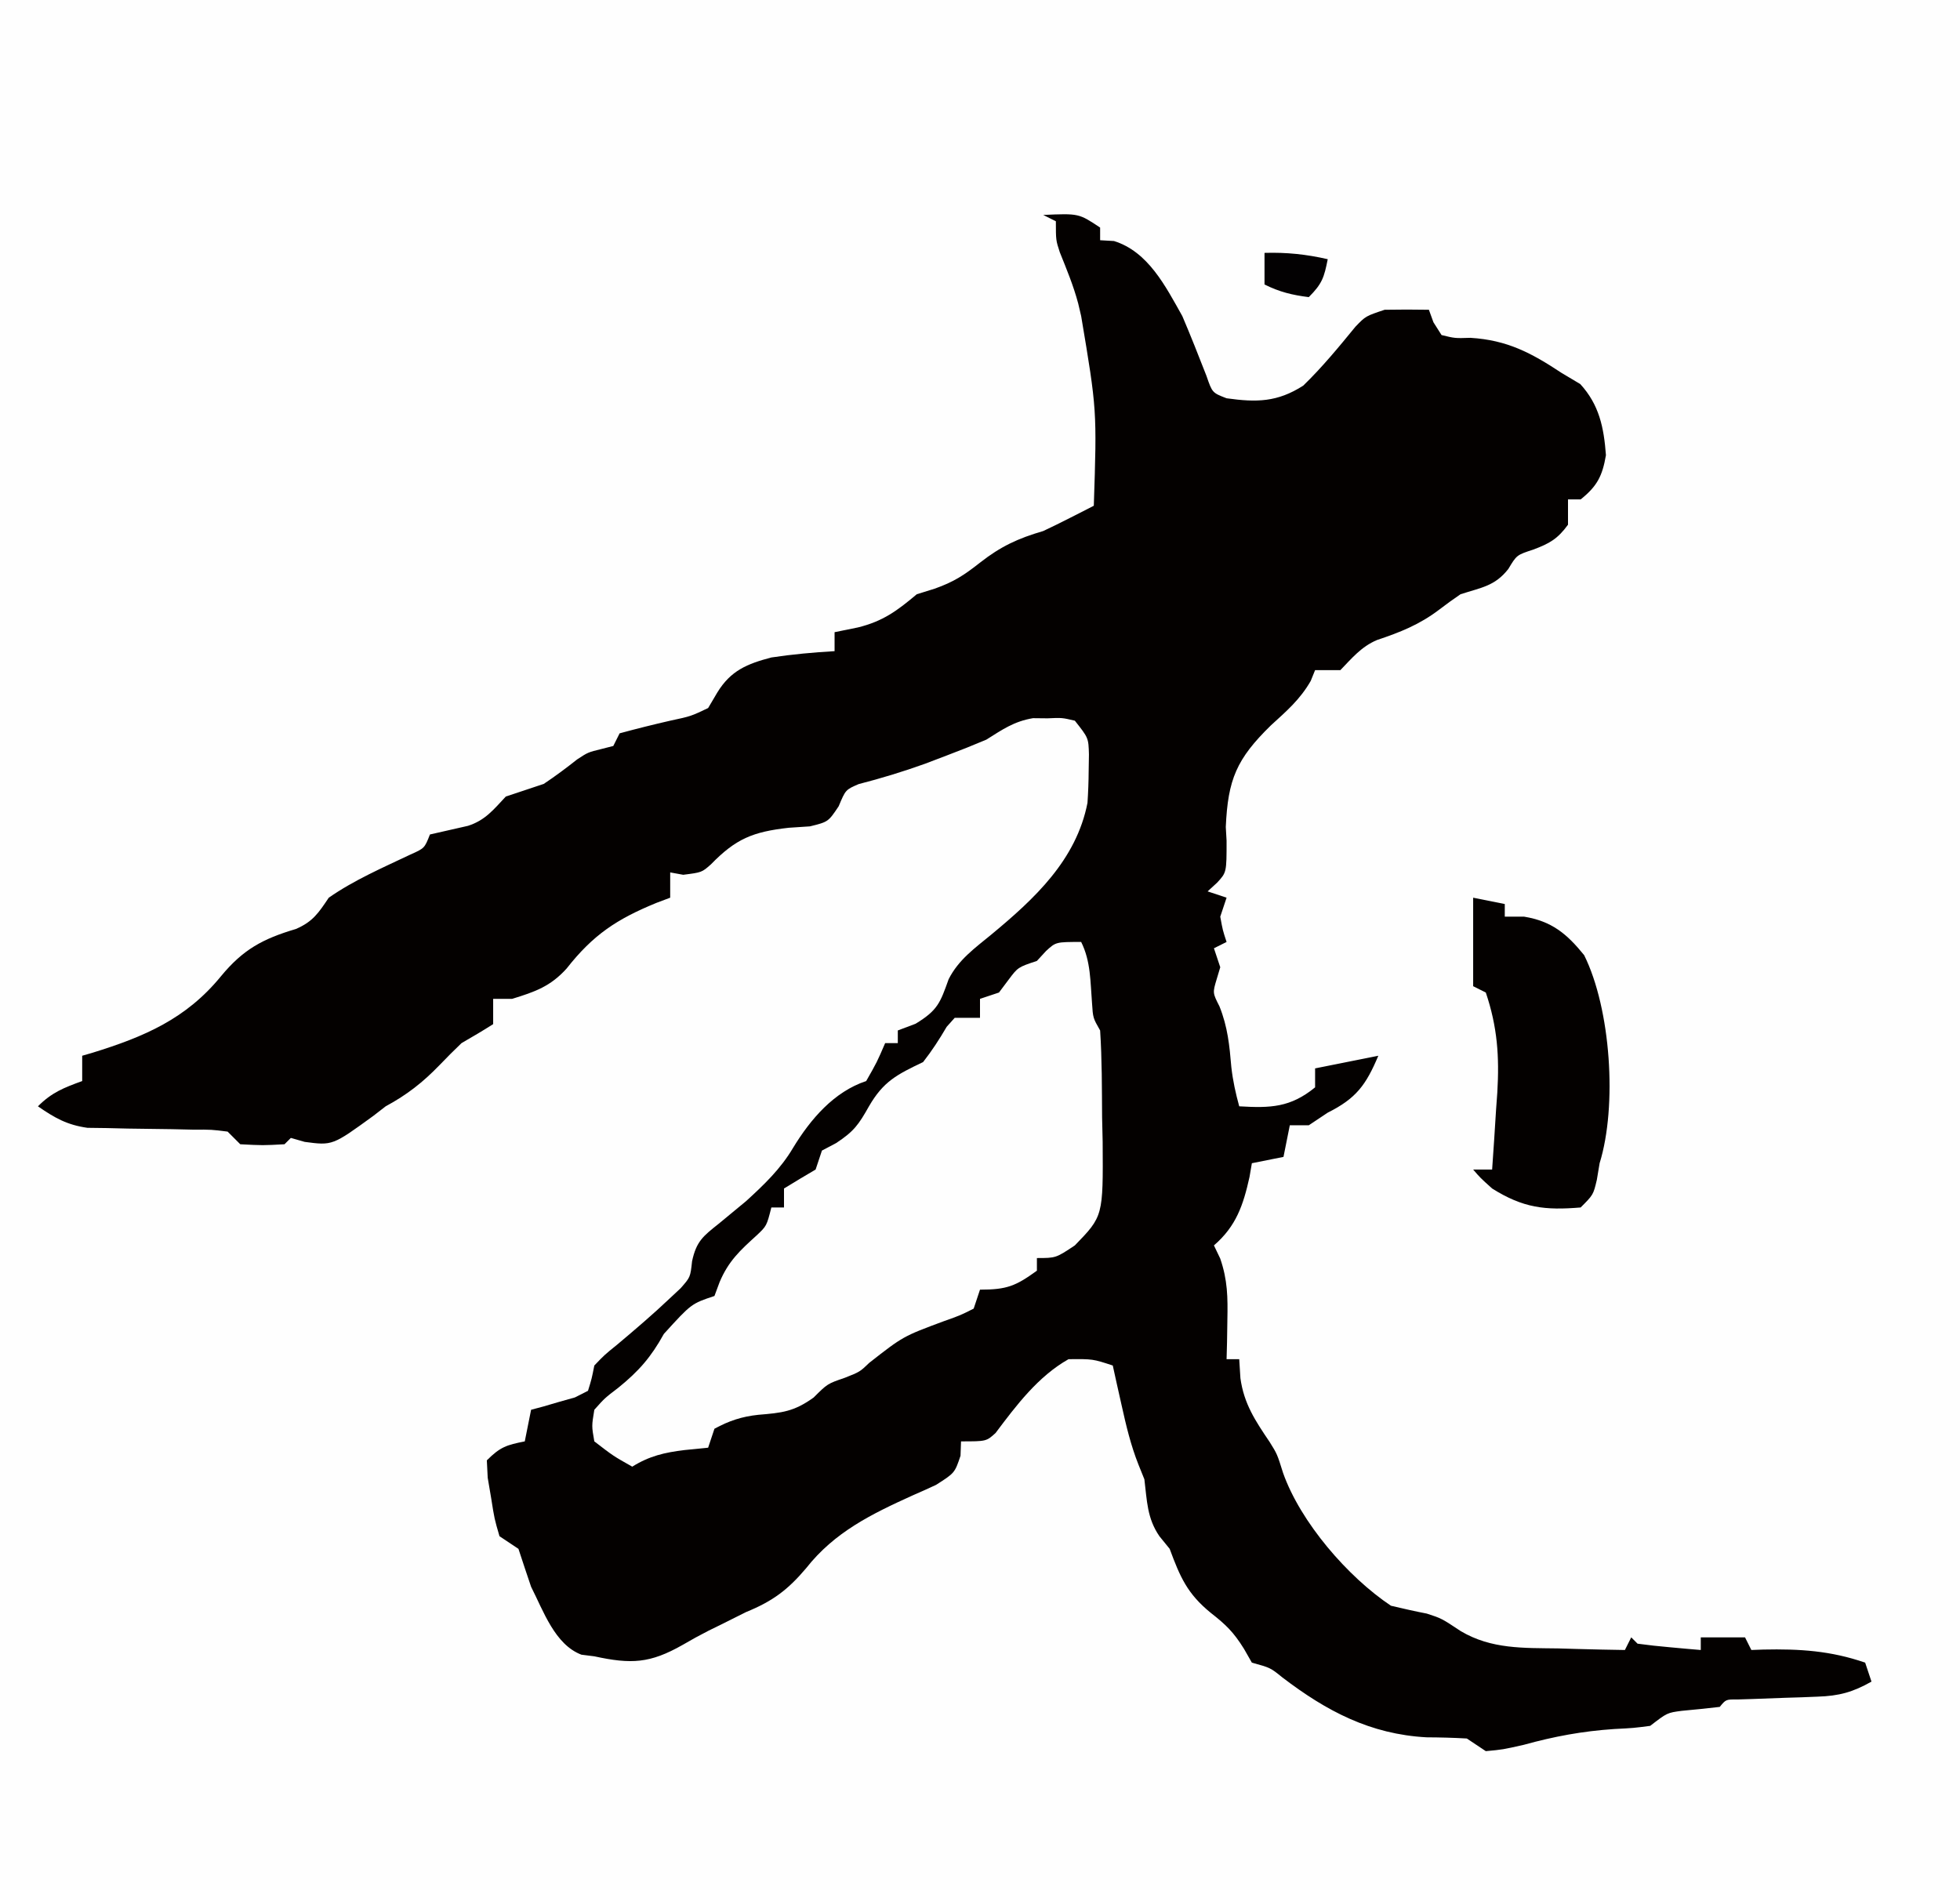
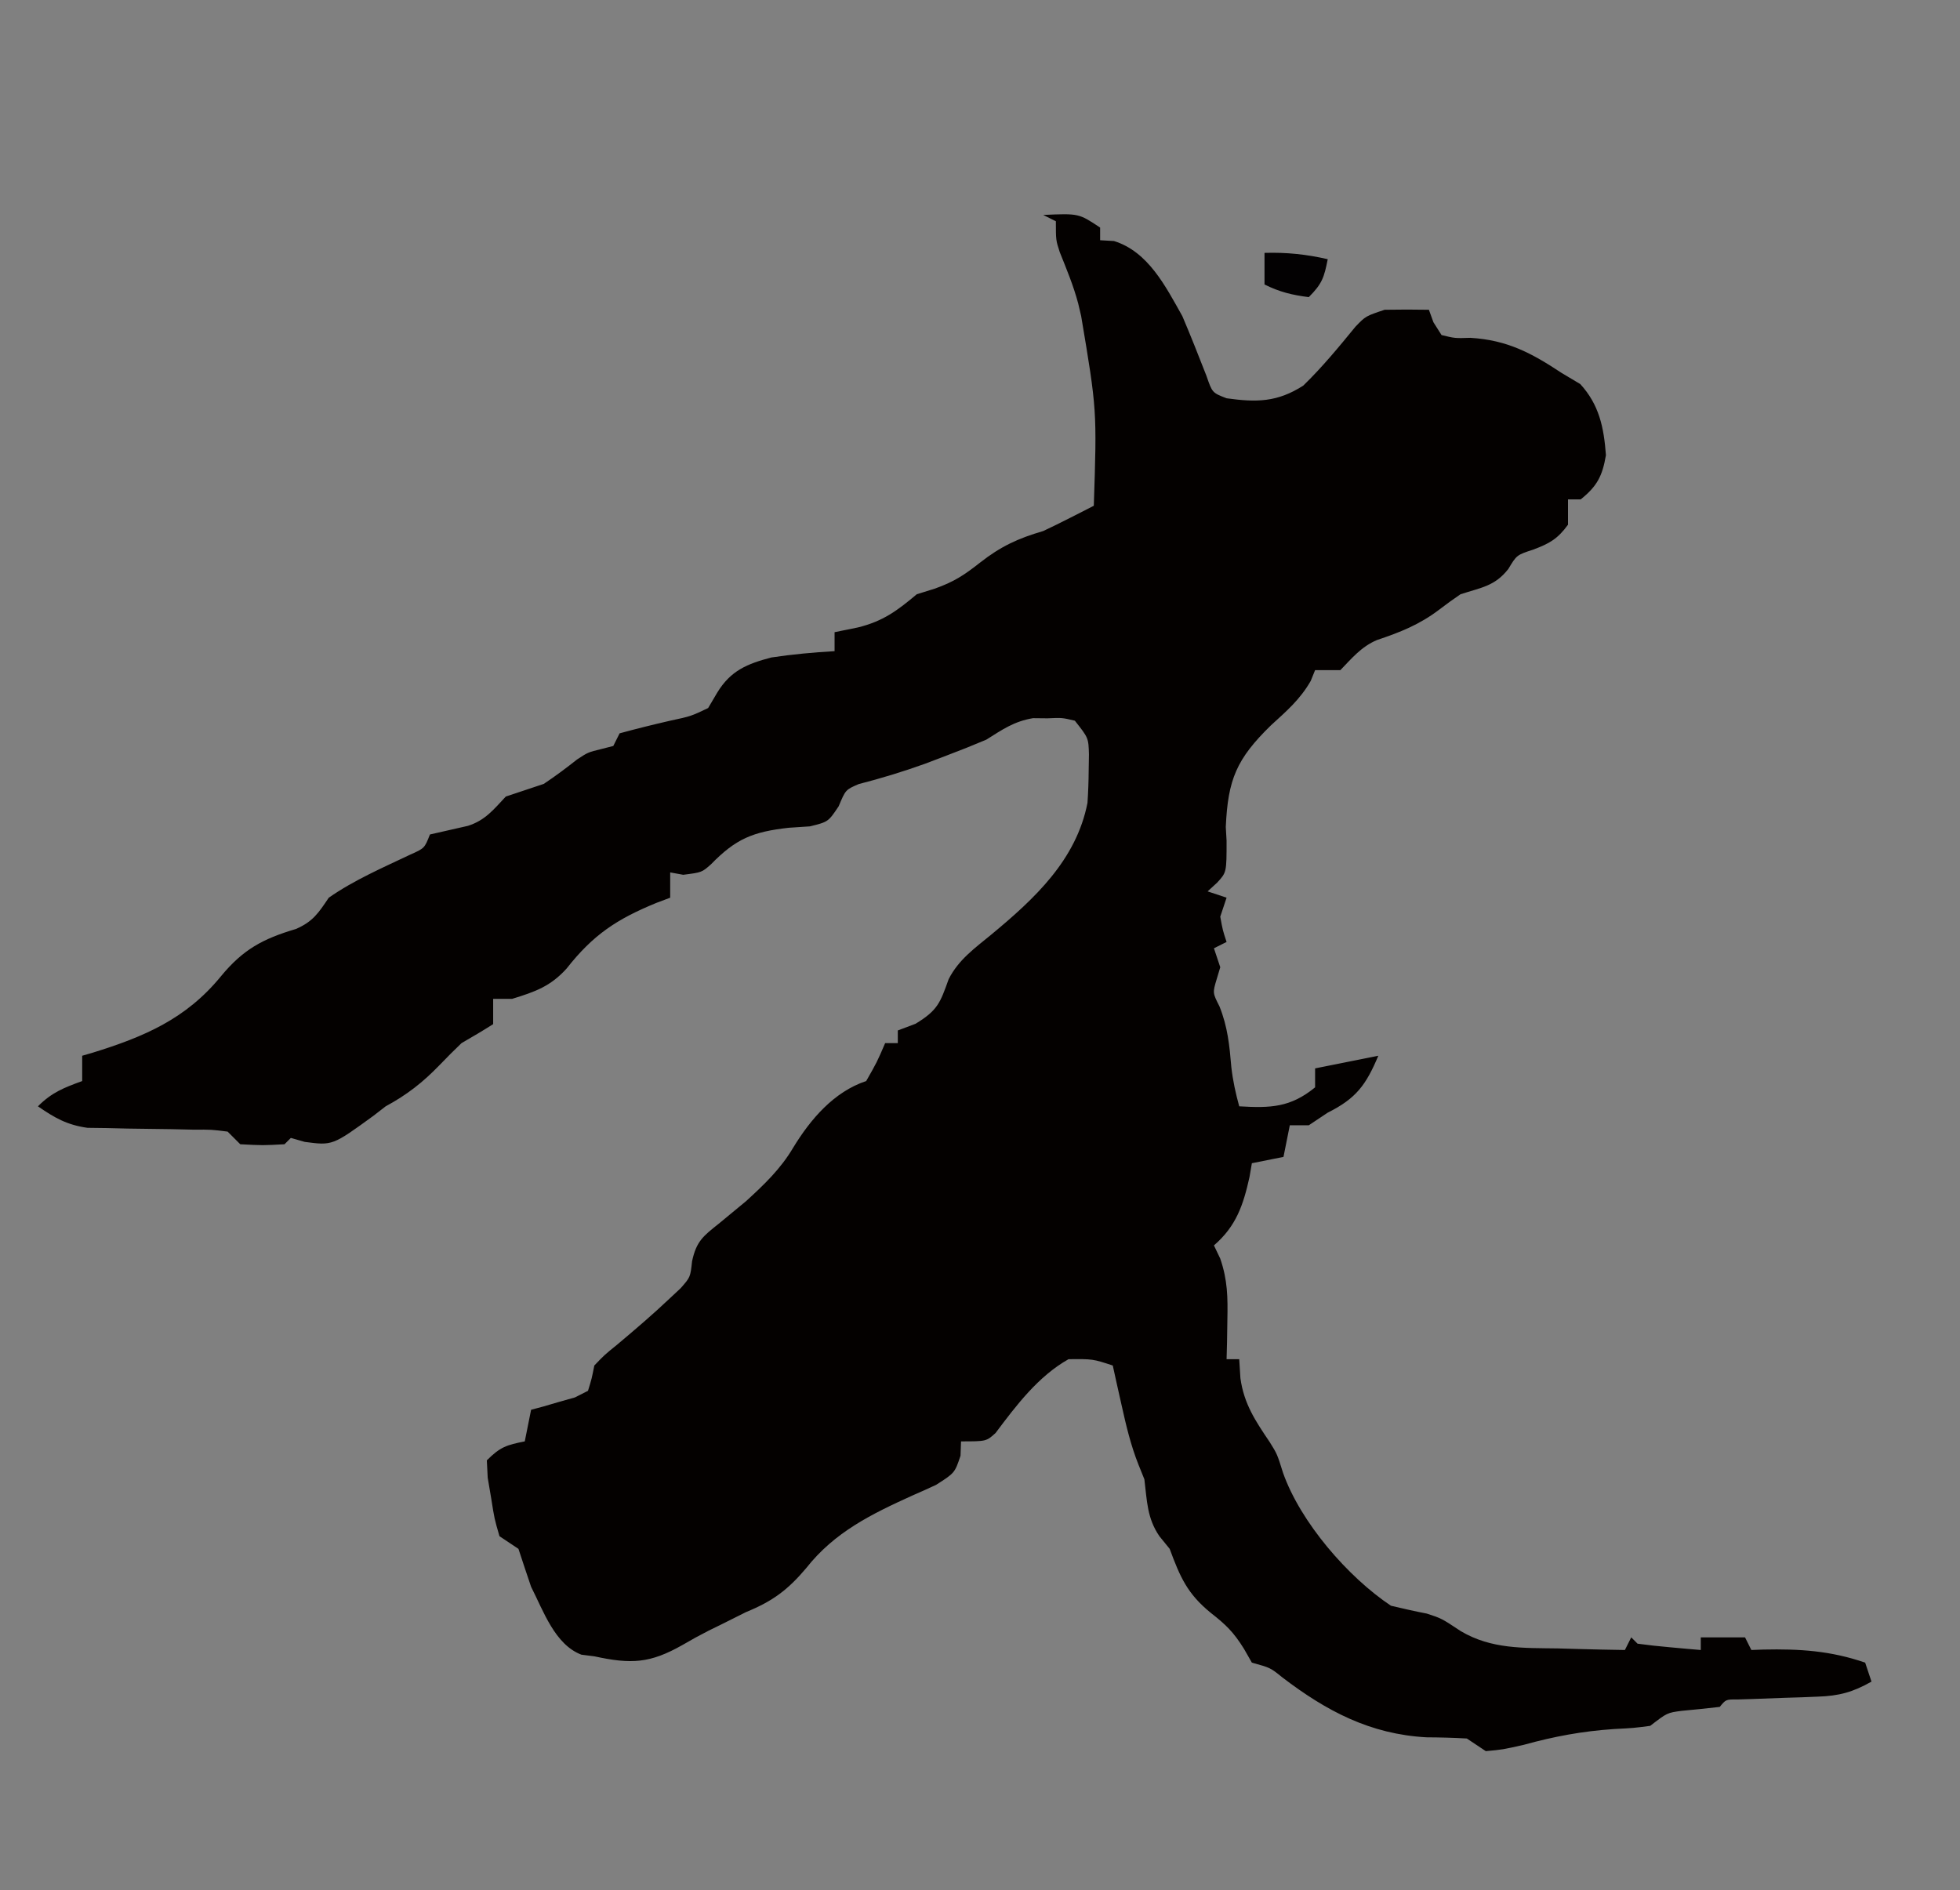
<svg xmlns="http://www.w3.org/2000/svg" version="1.1" width="310" height="299">
  <rect width="100%" height="100%" fill="#808080" stroke="none" />
-   <path d="M0 0 C102.3 0 204.6 0 310 0 C310 98.67 310 197.34 310 299 C207.7 299 105.4 299 0 299 C0 200.33 0 101.66 0 0 Z " fill="#FEFEFE" transform="translate(0,0)" />
  <path d="M0 0 C5.625 -0.25 5.625 -0.25 9 2 C9 2.66 9 3.32 9 4 C9.722 4.041 10.444 4.082 11.188 4.125 C16.602 5.81 19.341 11.272 22 16 C23.338 19.128 24.576 22.285 25.816 25.453 C26.738 28.129 26.738 28.129 29 29 C33.751 29.665 37.025 29.624 41.125 27 C44.106 24.11 46.761 20.884 49.387 17.672 C51 16 51 16 54 15 C56.333 14.96 58.667 14.956 61 15 C61.354 15.976 61.354 15.976 61.715 16.973 C62.139 17.642 62.563 18.311 63 19 C65.122 19.518 65.122 19.518 67.562 19.438 C73.384 19.791 77.202 21.823 82 25 C82.969 25.578 83.939 26.155 84.938 26.75 C87.938 30.023 88.676 33.62 89 38 C88.44 41.275 87.624 42.901 85 45 C84.34 45 83.68 45 83 45 C83 46.32 83 47.64 83 49 C81.363 51.24 80.111 51.958 77.5 52.938 C74.886 53.793 74.886 53.793 73.562 56 C71.43 58.73 69.27 58.931 66 60 C64.85 60.777 63.726 61.593 62.625 62.438 C59.493 64.812 56.487 66.001 52.785 67.242 C50.313 68.292 48.845 70.089 47 72 C45.68 72 44.36 72 43 72 C42.66 72.843 42.66 72.843 42.312 73.703 C40.638 76.634 38.49 78.477 36 80.75 C30.583 86.05 29.21 89.272 28.875 96.812 C28.916 97.534 28.957 98.256 29 99 C29 104 29 104 27.5 105.625 C26.758 106.306 26.758 106.306 26 107 C26.99 107.33 27.98 107.66 29 108 C28.67 108.99 28.34 109.98 28 111 C28.389 113.143 28.389 113.143 29 115 C28.01 115.495 28.01 115.495 27 116 C27.33 116.99 27.66 117.98 28 119 C27.814 119.619 27.629 120.237 27.438 120.875 C26.787 123.049 26.787 123.049 27.875 125.188 C29.176 128.44 29.459 131.348 29.754 134.816 C29.995 136.952 30.432 138.93 31 141 C35.93 141.29 39.093 141.197 43 138 C43 137.01 43 136.02 43 135 C46.3 134.34 49.6 133.68 53 133 C51.044 137.633 49.503 139.748 45 142 C44.01 142.66 43.02 143.32 42 144 C41.01 144 40.02 144 39 144 C38.67 145.65 38.34 147.3 38 149 C36.35 149.33 34.7 149.66 33 150 C32.876 150.722 32.752 151.444 32.625 152.188 C31.633 156.649 30.515 159.964 27 163 C27.327 163.684 27.655 164.369 27.992 165.074 C29.168 168.489 29.198 171.21 29.125 174.812 C29.107 175.974 29.089 177.135 29.07 178.332 C29.047 179.212 29.024 180.093 29 181 C29.66 181 30.32 181 31 181 C31.062 181.99 31.124 182.98 31.188 184 C31.745 188.06 33.55 190.749 35.812 194.098 C37 196 37 196 37.938 199 C40.697 206.792 48.173 215.448 55 220 C56.885 220.44 58.771 220.879 60.672 221.242 C63 222 63 222 66.051 224.023 C70.892 226.885 75.945 226.671 81.438 226.75 C82.455 226.78 83.473 226.809 84.521 226.84 C87.014 226.91 89.506 226.963 92 227 C92.33 226.34 92.66 225.68 93 225 C93.33 225.33 93.66 225.66 94 226 C95.682 226.233 97.371 226.413 99.062 226.562 C99.982 226.646 100.901 226.73 101.848 226.816 C102.558 226.877 103.268 226.938 104 227 C104 226.34 104 225.68 104 225 C106.31 225 108.62 225 111 225 C111.33 225.66 111.66 226.32 112 227 C112.629 226.977 113.258 226.954 113.906 226.93 C119.645 226.809 124.551 227.118 130 229 C130.33 229.99 130.66 230.98 131 232 C128.06 233.671 125.858 234.269 122.488 234.379 C121.648 234.413 120.809 234.447 119.943 234.482 C118.641 234.522 118.641 234.522 117.312 234.562 C115.579 234.622 113.846 234.686 112.113 234.754 C111.348 234.778 110.583 234.802 109.794 234.826 C107.978 234.81 107.978 234.81 107 236 C105.005 236.225 103.008 236.448 101.008 236.621 C98.693 236.923 98.693 236.923 96 239 C93.363 239.344 93.363 239.344 90.312 239.5 C85.273 239.84 80.858 240.66 76 242 C72.688 242.75 72.688 242.75 70 243 C69.01 242.34 68.02 241.68 67 241 C64.878 240.877 62.751 240.824 60.625 240.812 C51.736 240.324 44.831 236.688 37.82 231.336 C35.932 229.807 35.932 229.807 33 229 C32.587 228.278 32.175 227.556 31.75 226.812 C30.096 224.155 28.903 223.008 26.5 221.125 C22.781 218.094 21.652 215.461 20 211 C19.196 210.01 19.196 210.01 18.375 209 C16.419 206.155 16.417 203.392 16 200 C15.542 198.863 15.542 198.863 15.074 197.703 C13.83 194.572 13.106 191.475 12.375 188.188 C12.115 187.026 11.854 185.865 11.586 184.668 C11.393 183.788 11.199 182.907 11 182 C7.837 180.961 7.837 180.961 4 181 C-0.816 183.719 -4.269 188.32 -7.543 192.68 C-9 194 -9 194 -13 194 C-13.041 195.127 -13.041 195.127 -13.082 196.277 C-14 199 -14 199 -16.949 200.879 C-18.187 201.459 -19.433 202.019 -20.688 202.562 C-27.16 205.496 -33.005 208.345 -37.5 214.062 C-40.393 217.488 -42.794 219.283 -47 221 C-48.297 221.636 -49.588 222.283 -50.875 222.938 C-51.553 223.27 -52.231 223.603 -52.93 223.945 C-54.311 224.649 -55.671 225.394 -57.008 226.18 C-62.199 229.132 -65.155 229.266 -71 228 C-72.009 227.872 -72.009 227.872 -73.039 227.742 C-77.24 226.152 -79.056 220.813 -81 217 C-81.677 215.004 -82.348 213.005 -83 211 C-84.485 210.01 -84.485 210.01 -86 209 C-86.801 206.25 -86.801 206.25 -87.312 203 C-87.494 201.928 -87.676 200.855 -87.863 199.75 C-87.931 198.389 -87.931 198.389 -88 197 C-85.861 194.861 -84.867 194.573 -82 194 C-81.67 192.35 -81.34 190.7 -81 189 C-80.362 188.83 -79.724 188.66 -79.066 188.484 C-78.24 188.242 -77.414 188 -76.562 187.75 C-75.739 187.518 -74.915 187.286 -74.066 187.047 C-73.384 186.701 -72.703 186.356 -72 186 C-71.409 184.078 -71.409 184.078 -71 182 C-69.398 180.324 -69.398 180.324 -67.375 178.688 C-64.544 176.306 -61.745 173.924 -59.062 171.375 C-58.497 170.846 -57.931 170.318 -57.348 169.773 C-55.811 168.028 -55.811 168.028 -55.539 165.504 C-54.862 162.358 -53.802 161.54 -51.312 159.562 C-50.593 158.968 -49.874 158.374 -49.133 157.762 C-48.429 157.18 -47.725 156.599 -47 156 C-44.161 153.407 -41.531 150.9 -39.562 147.562 C-36.793 143.02 -33.107 138.702 -28 137 C-26.291 134 -26.291 134 -25 131 C-24.34 131 -23.68 131 -23 131 C-23 130.34 -23 129.68 -23 129 C-22.072 128.649 -21.144 128.299 -20.188 127.938 C-16.672 125.8 -16.294 124.617 -14.957 120.887 C-13.391 117.799 -10.83 115.989 -8.191 113.816 C-1.365 108.158 5.229 102.039 7 93 C7.114 91.315 7.175 89.626 7.188 87.938 C7.202 87.08 7.216 86.223 7.23 85.34 C7.158 82.728 7.158 82.728 5 80 C2.97 79.522 2.97 79.522 0.688 79.625 C-0.072 79.617 -0.831 79.61 -1.613 79.602 C-4.605 80.101 -6.439 81.39 -9 83 C-11.065 83.877 -13.15 84.709 -15.25 85.5 C-16.387 85.933 -17.524 86.366 -18.695 86.812 C-22.156 88.056 -25.634 89.117 -29.195 90.031 C-31.261 90.925 -31.261 90.925 -32.352 93.535 C-34 96 -34 96 -36.891 96.715 C-37.999 96.788 -39.108 96.862 -40.25 96.938 C-45.941 97.576 -48.619 98.679 -52.566 102.734 C-54 104 -54 104 -56.938 104.375 C-57.618 104.251 -58.299 104.127 -59 104 C-59 105.32 -59 106.64 -59 108 C-59.713 108.268 -60.426 108.536 -61.16 108.812 C-67.45 111.386 -71.194 113.869 -75.375 119.195 C-77.93 122.033 -80.379 122.886 -84 124 C-84.99 124 -85.98 124 -87 124 C-87 125.32 -87 126.64 -87 128 C-88.64 129.043 -90.315 130.032 -92 131 C-93.194 132.139 -94.359 133.309 -95.5 134.5 C-98.145 137.231 -100.636 139.181 -104 141 C-104.639 141.495 -105.279 141.99 -105.938 142.5 C-112.415 147.211 -112.415 147.211 -116.812 146.625 C-117.534 146.419 -118.256 146.213 -119 146 C-119.33 146.33 -119.66 146.66 -120 147 C-123.438 147.188 -123.438 147.188 -127 147 C-127.66 146.34 -128.32 145.68 -129 145 C-131.538 144.678 -131.538 144.678 -134.488 144.691 C-135.587 144.666 -136.686 144.641 -137.818 144.615 C-140.136 144.58 -142.454 144.549 -144.771 144.521 C-145.874 144.495 -146.977 144.469 -148.113 144.441 C-149.122 144.428 -150.13 144.414 -151.169 144.401 C-154.401 143.943 -156.335 142.84 -159 141 C-156.778 138.778 -154.915 138.074 -152 137 C-152 135.68 -152 134.36 -152 133 C-151.455 132.841 -150.909 132.683 -150.348 132.52 C-142.175 129.991 -135.566 127.168 -130.062 120.438 C-126.558 116.187 -123.442 114.505 -118.199 112.949 C-115.509 111.788 -114.614 110.398 -113 108 C-109.004 105.215 -104.5 103.269 -100.109 101.184 C-97.855 100.178 -97.855 100.178 -97 98 C-94.997 97.54 -92.994 97.082 -90.988 96.633 C-88.258 95.764 -86.934 94.063 -85 92 C-83 91.333 -81 90.667 -79 90 C-77.166 88.783 -75.437 87.486 -73.711 86.121 C-72 85 -72 85 -69.852 84.473 C-69.241 84.317 -68.63 84.161 -68 84 C-67.67 83.34 -67.34 82.68 -67 82 C-64.336 81.277 -61.688 80.615 -59 80 C-55.732 79.301 -55.732 79.301 -53 78 C-52.526 77.196 -52.051 76.391 -51.562 75.562 C-49.428 72.062 -46.825 71.009 -43 70 C-39.672 69.5 -36.358 69.196 -33 69 C-33 68.01 -33 67.02 -33 66 C-31.783 65.752 -30.566 65.505 -29.312 65.25 C-25.359 64.277 -23.124 62.63 -20 60 C-19.072 59.711 -18.144 59.422 -17.188 59.125 C-14.132 58.046 -12.504 56.974 -10 55 C-6.74 52.444 -4.005 51.168 0 50 C1.407 49.339 2.803 48.652 4.188 47.945 C4.903 47.582 5.618 47.219 6.355 46.844 C6.898 46.566 7.441 46.287 8 46 C8.496 30.855 8.496 30.855 6 16 C5.768 15.012 5.768 15.012 5.531 14.004 C4.79 11.208 3.697 8.584 2.621 5.902 C2 4 2 4 2 1 C1.01 0.505 1.01 0.505 0 0 Z " fill="#040100" transform="translate(165,34)" />
-   <path d="M0 0 C1.535 3.071 1.443 6.296 1.719 9.688 C1.871 12.023 1.871 12.023 3 14 C3.3 18.578 3.278 23.164 3.312 27.75 C3.356 29.664 3.356 29.664 3.4 31.617 C3.48 43.383 3.48 43.383 -1 48 C-4 50 -4 50 -7 50 C-7 50.66 -7 51.32 -7 52 C-10.367 54.432 -11.734 55 -16 55 C-16.33 55.99 -16.66 56.98 -17 58 C-19.109 59.062 -19.109 59.062 -21.75 60 C-28.163 62.386 -28.163 62.386 -33.5 66.562 C-35 68 -35 68 -37.375 68.938 C-40.126 69.88 -40.126 69.88 -42.312 72.062 C-45.431 74.311 -47.34 74.487 -51.066 74.797 C-53.66 75.069 -55.714 75.753 -58 77 C-58.33 77.99 -58.66 78.98 -59 80 C-60.237 80.124 -61.475 80.248 -62.75 80.375 C-65.876 80.757 -68.289 81.305 -71 83 C-74 81.312 -74 81.312 -77 79 C-77.426 76.574 -77.426 76.574 -77 74 C-75.355 72.156 -75.355 72.156 -73.188 70.5 C-69.953 67.878 -68.026 65.666 -66 62 C-61.652 57.217 -61.652 57.217 -58 56 C-57.732 55.278 -57.464 54.556 -57.188 53.812 C-55.788 50.498 -53.972 48.811 -51.34 46.43 C-49.743 44.925 -49.743 44.925 -49 42 C-48.34 42 -47.68 42 -47 42 C-47 41.01 -47 40.02 -47 39 C-45.345 37.981 -43.677 36.982 -42 36 C-41.67 35.01 -41.34 34.02 -41 33 C-39.886 32.412 -39.886 32.412 -38.75 31.812 C-35.906 29.938 -35.189 28.878 -33.562 26 C-31.268 22.036 -29.141 20.984 -25 19 C-23.599 17.21 -22.419 15.388 -21.273 13.426 C-20.853 12.955 -20.433 12.485 -20 12 C-18.68 12 -17.36 12 -16 12 C-16 11.01 -16 10.02 -16 9 C-15.01 8.67 -14.02 8.34 -13 8 C-12.505 7.34 -12.01 6.68 -11.5 6 C-10 4 -10 4 -7 3 C-6.526 2.484 -6.051 1.969 -5.562 1.438 C-4 0 -4 0 0 0 Z " fill="#FEFEFE" transform="translate(171,149)" />
-   <path d="M0 0 C2.475 0.495 2.475 0.495 5 1 C5 1.66 5 2.32 5 3 C6.011 3 7.021 3 8.062 3 C12.422 3.718 14.809 5.697 17.555 9.09 C21.775 17.587 22.808 32.952 20 42 C19.856 42.866 19.711 43.733 19.562 44.625 C19 47 19 47 17 49 C11.357 49.47 7.911 49.084 3 46 C1.125 44.312 1.125 44.312 0 43 C0.99 43 1.98 43 3 43 C3.229 39.834 3.429 36.668 3.625 33.5 C3.689 32.613 3.754 31.726 3.82 30.812 C4.157 25.097 3.837 20.448 2 15 C1.34 14.67 0.68 14.34 0 14 C0 9.38 0 4.76 0 0 Z " fill="#040100" transform="translate(233,142)" />
  <path d="M0 0 C3.492 -0.1 6.594 0.222 10 1 C9.427 3.867 9.139 4.861 7 7 C4.384 6.673 2.359 6.18 0 5 C0 3.35 0 1.7 0 0 Z " fill="#030102" transform="translate(200,40)" />
</svg>